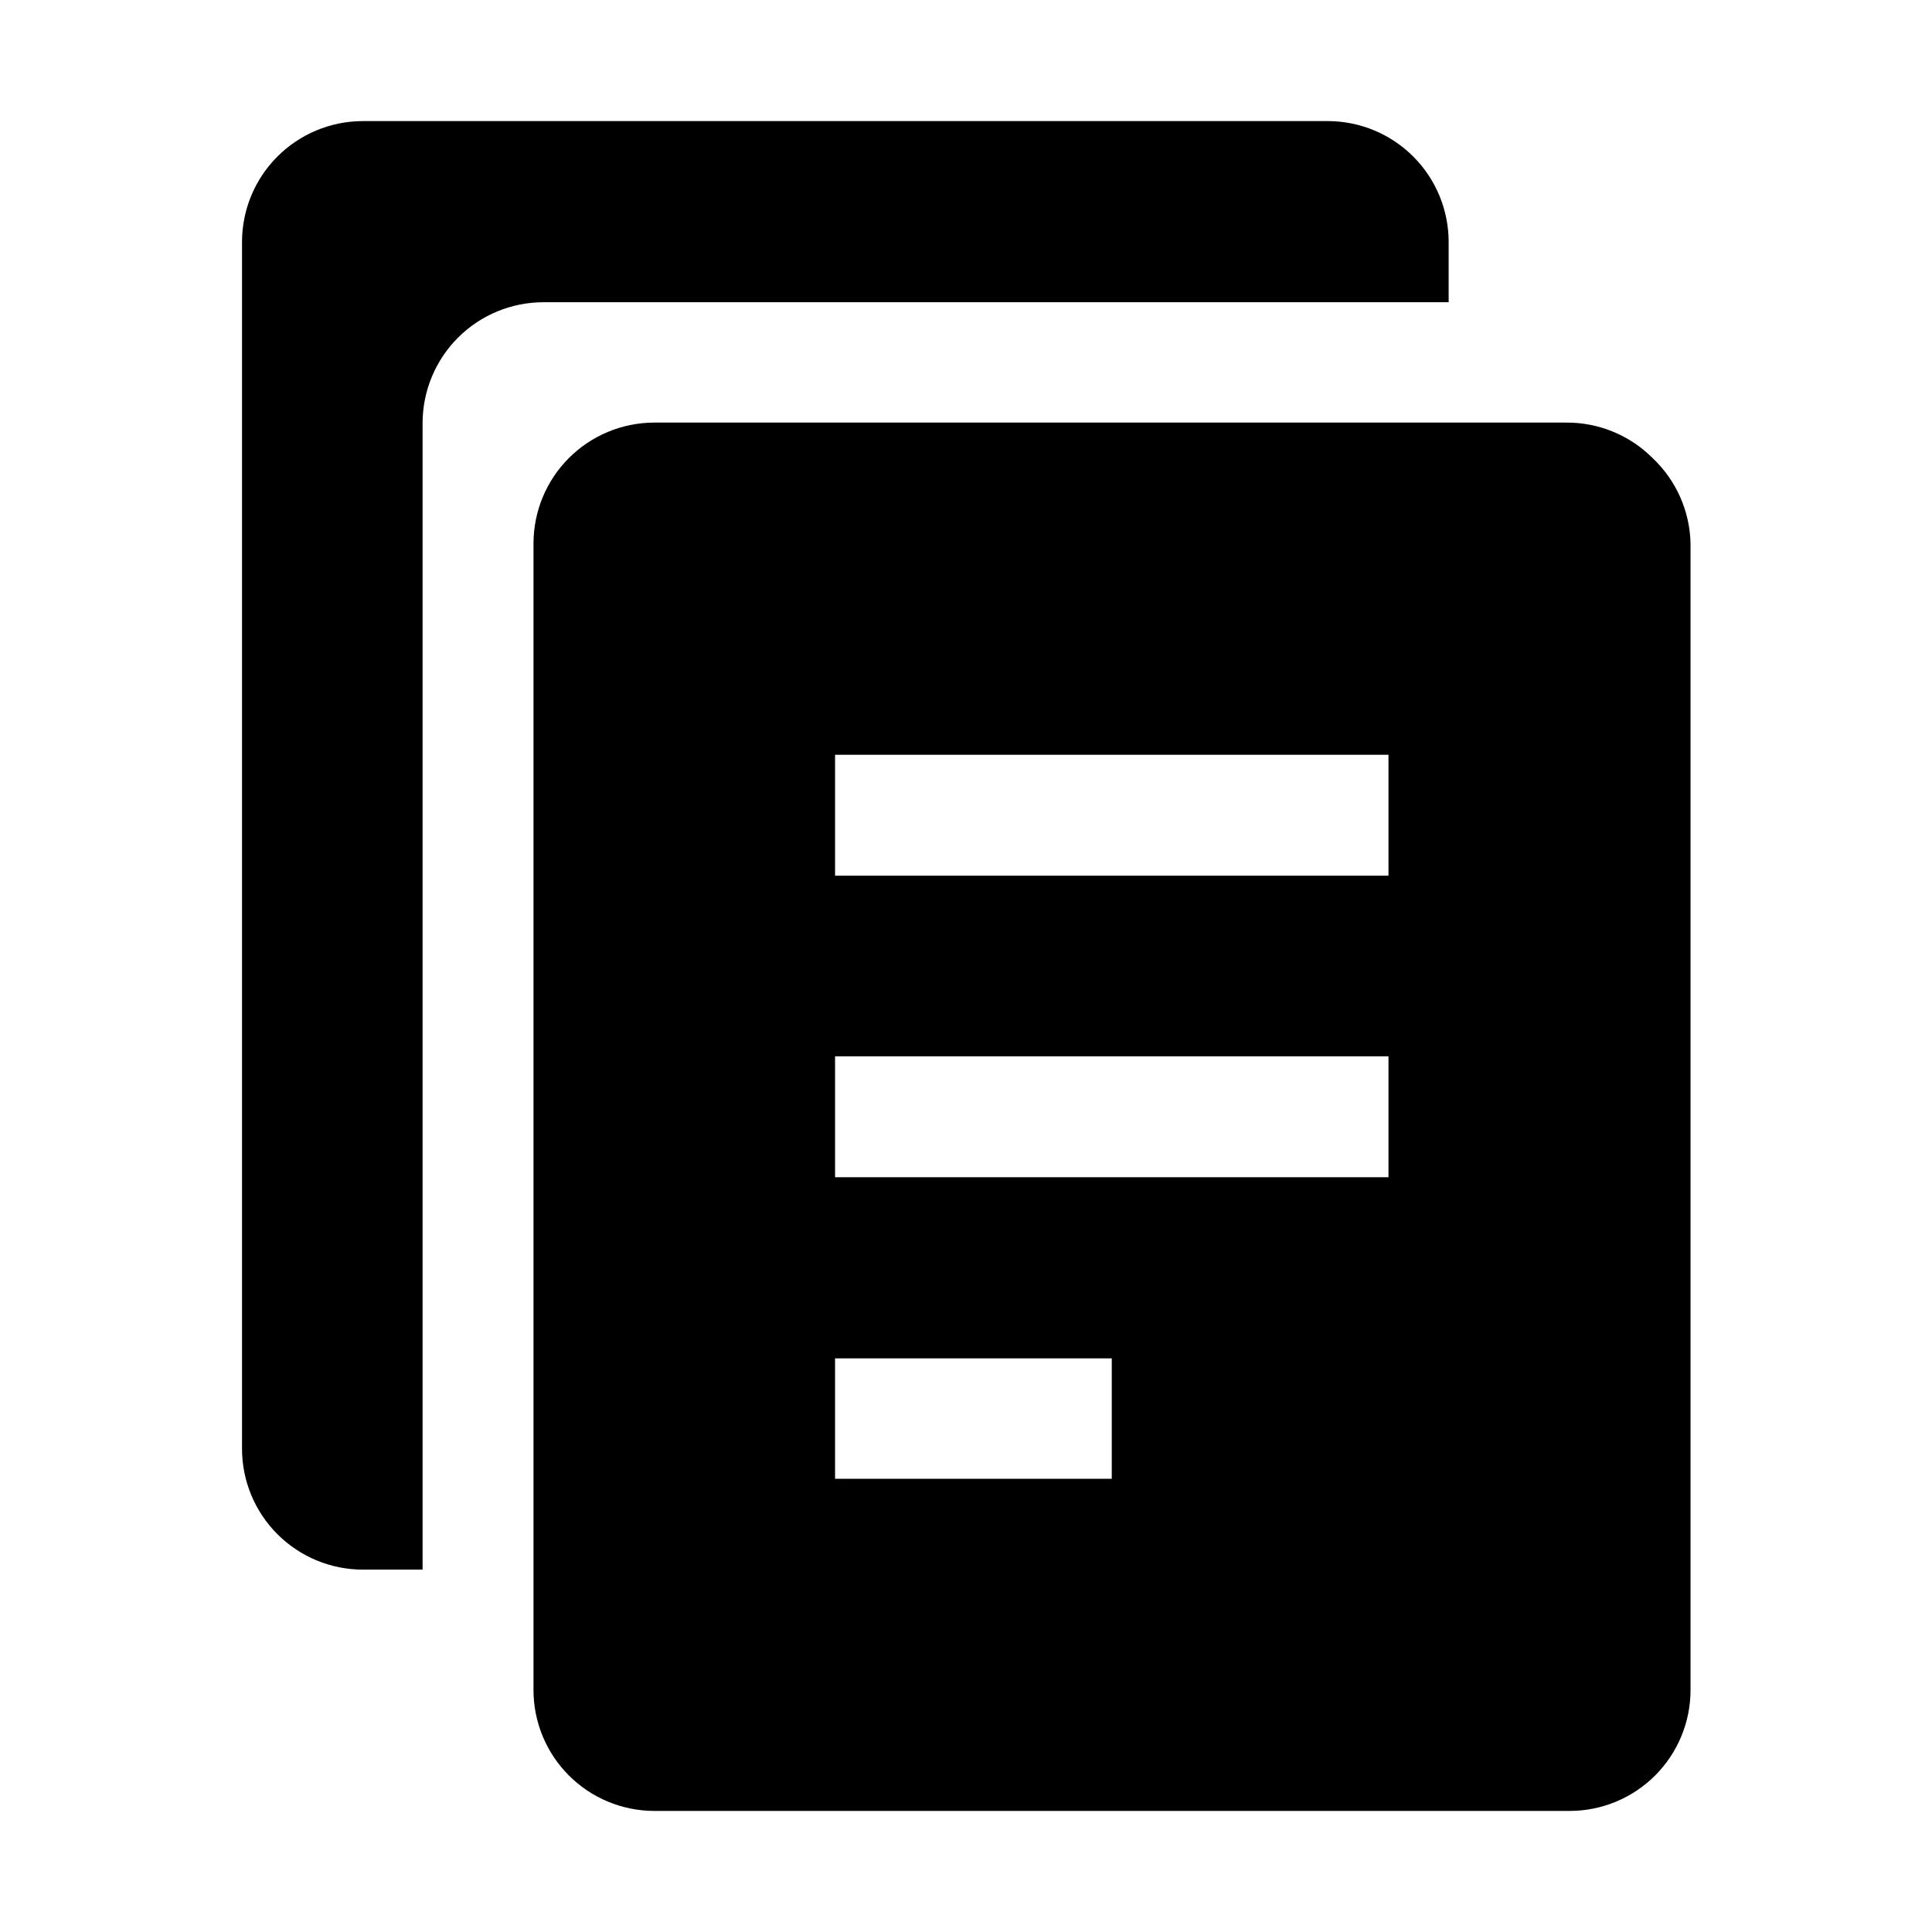
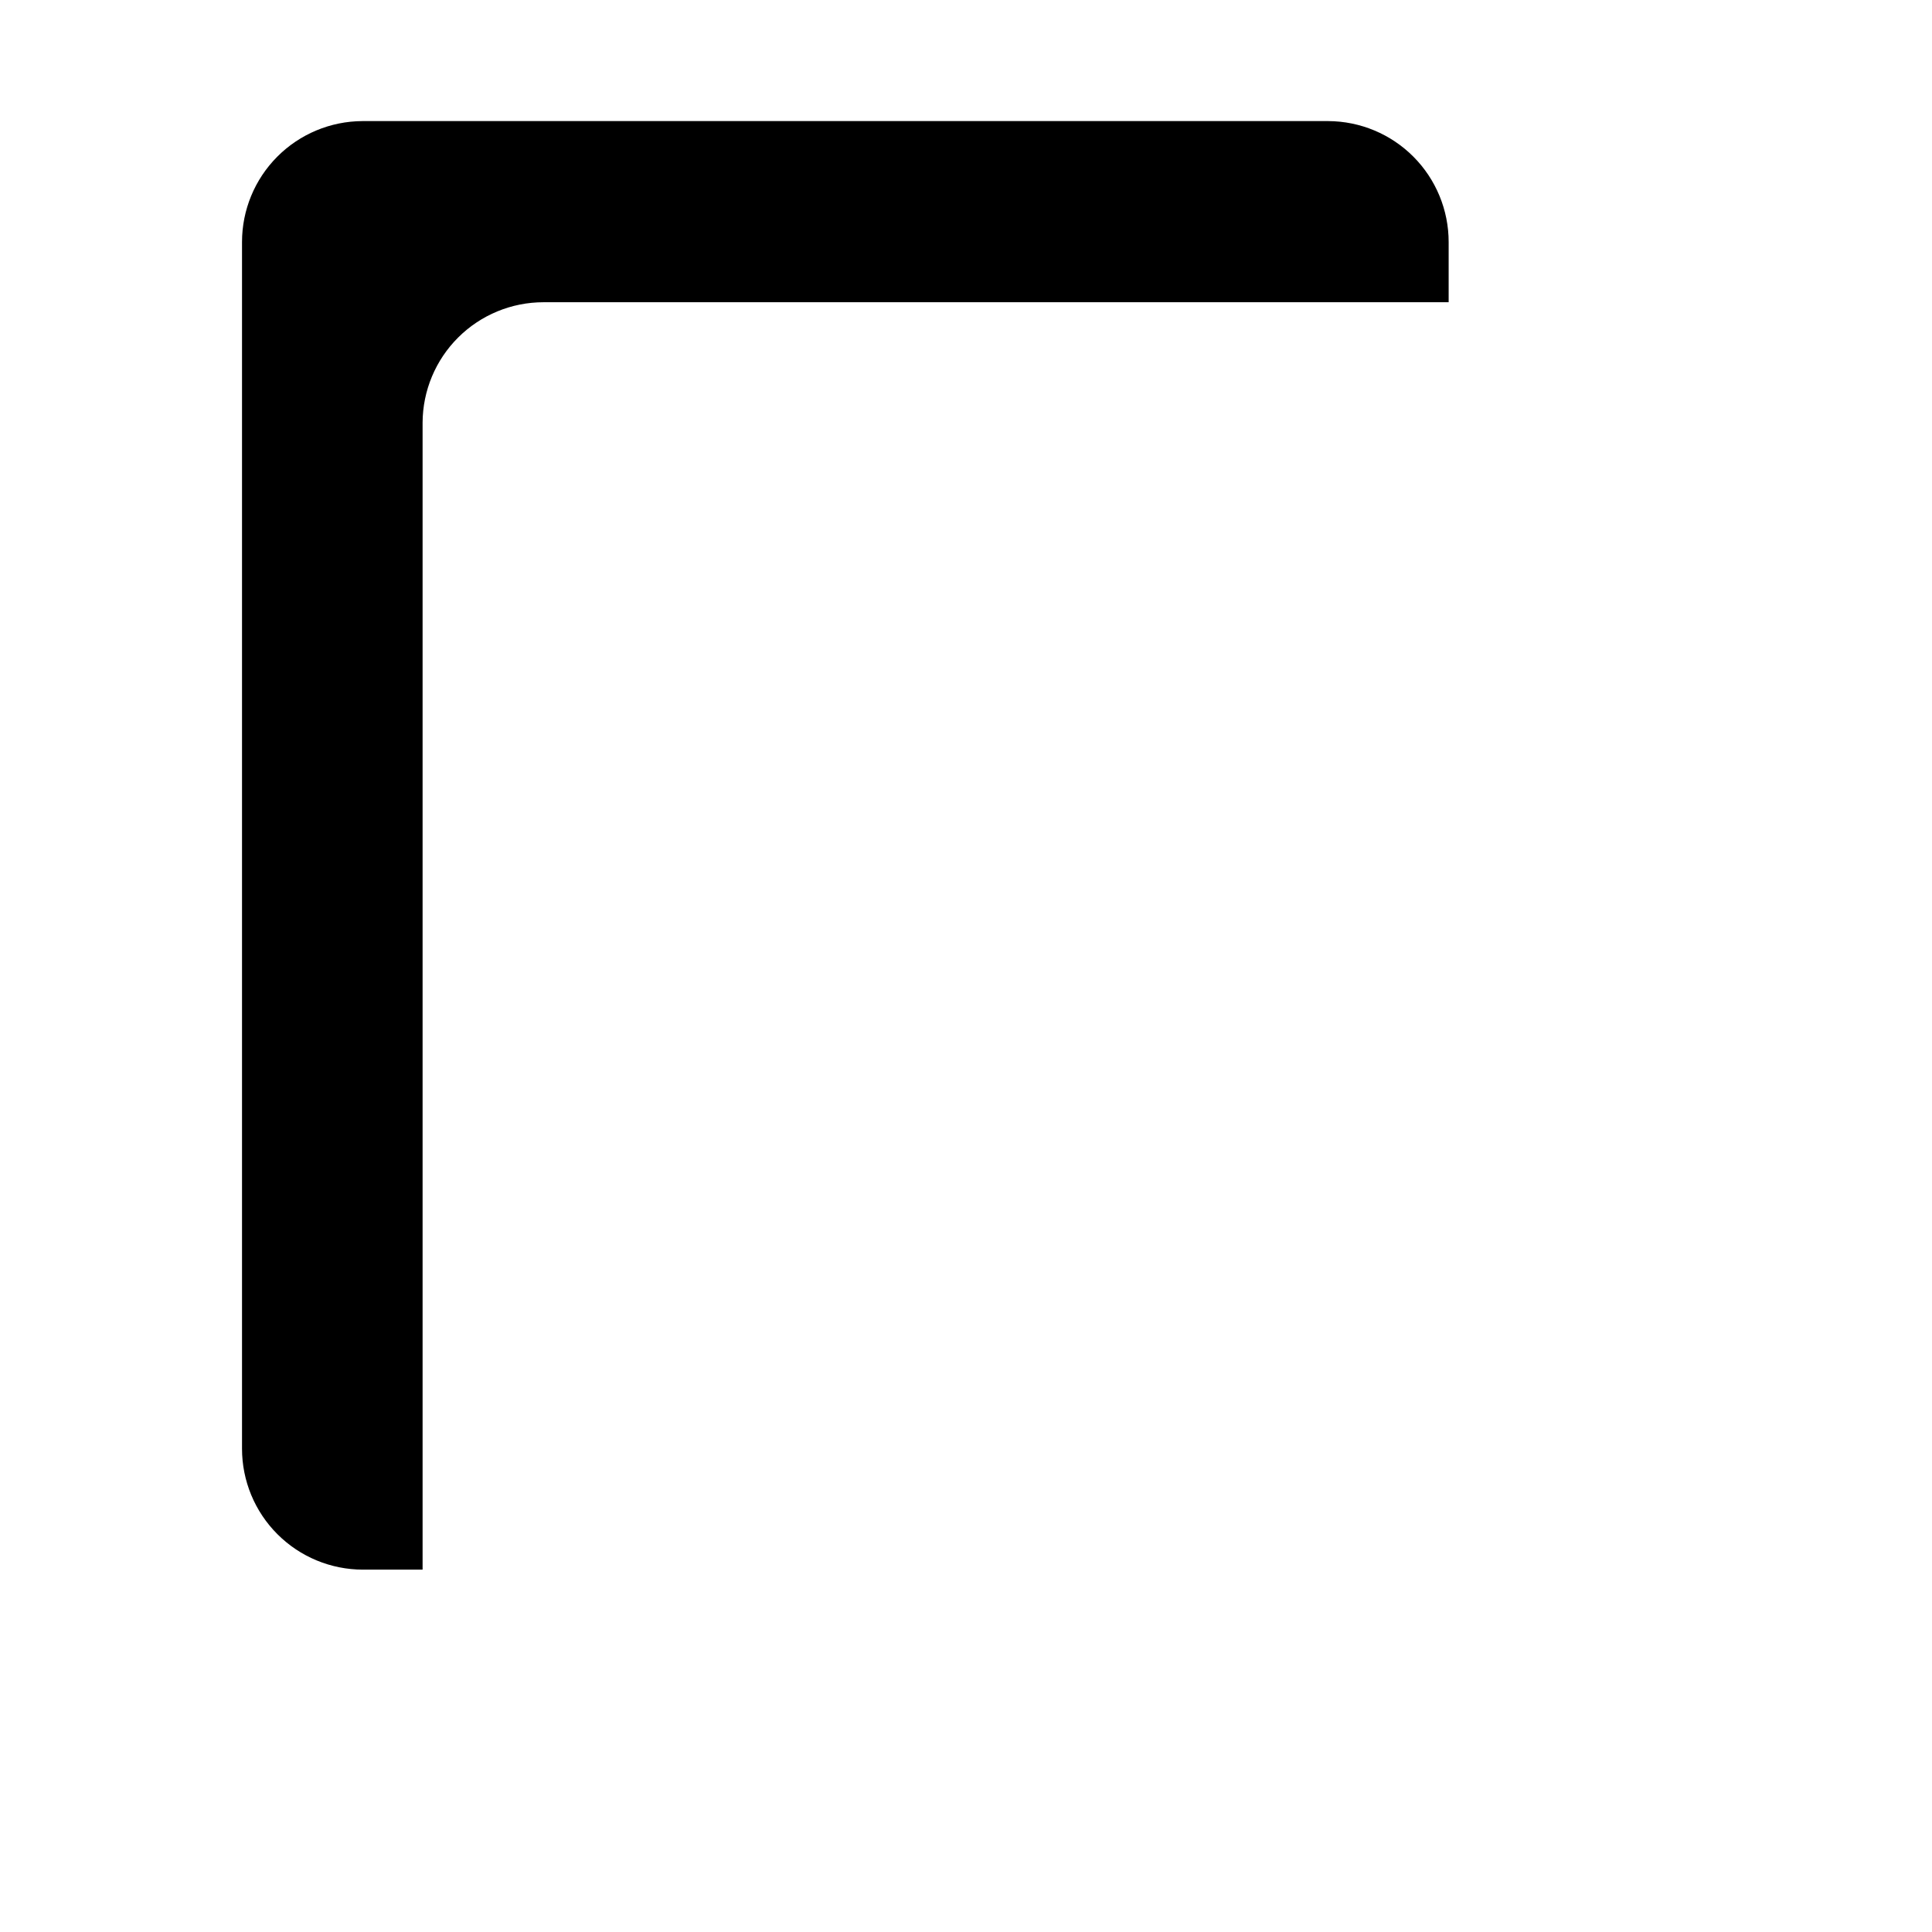
<svg xmlns="http://www.w3.org/2000/svg" fill="#000000" width="800px" height="800px" version="1.1" viewBox="144 144 512 512">
  <g fill-rule="evenodd">
    <path d="m255.99 559.96v-303.96c0.039-8.473 3.43-16.59 9.438-22.57 6.004-5.981 14.137-9.336 22.609-9.336h239.87v-15.953c0-8.477-3.356-16.609-9.336-22.613-5.981-6.008-14.098-9.398-22.57-9.438h-255.96c-8.477 0.039-16.59 3.43-22.57 9.438-5.981 6.004-9.336 14.137-9.336 22.613v319.78c0 8.5 3.375 16.652 9.387 22.66 6.008 6.012 14.16 9.387 22.66 9.387z" />
-     <path d="m581.93 265.37c-6.016-6.012-14.168-9.383-22.672-9.379h-241.97c-8.477 0.039-16.59 3.43-22.57 9.438-5.981 6.004-9.336 14.137-9.336 22.609v303.83c0 8.473 3.356 16.605 9.336 22.609 5.981 6.008 14.094 9.398 22.57 9.438h242.67c8.5 0 16.652-3.375 22.664-9.387 6.008-6.012 9.387-14.16 9.387-22.66v-303.83c-0.18-8.602-3.812-16.773-10.078-22.668zm-143.3 270.52h-73.332v-31.906h73.332zm73.332-79.91h-146.66v-32.047h146.66zm0-79.91h-146.66v-32.047h146.66z" />
  </g>
</svg>